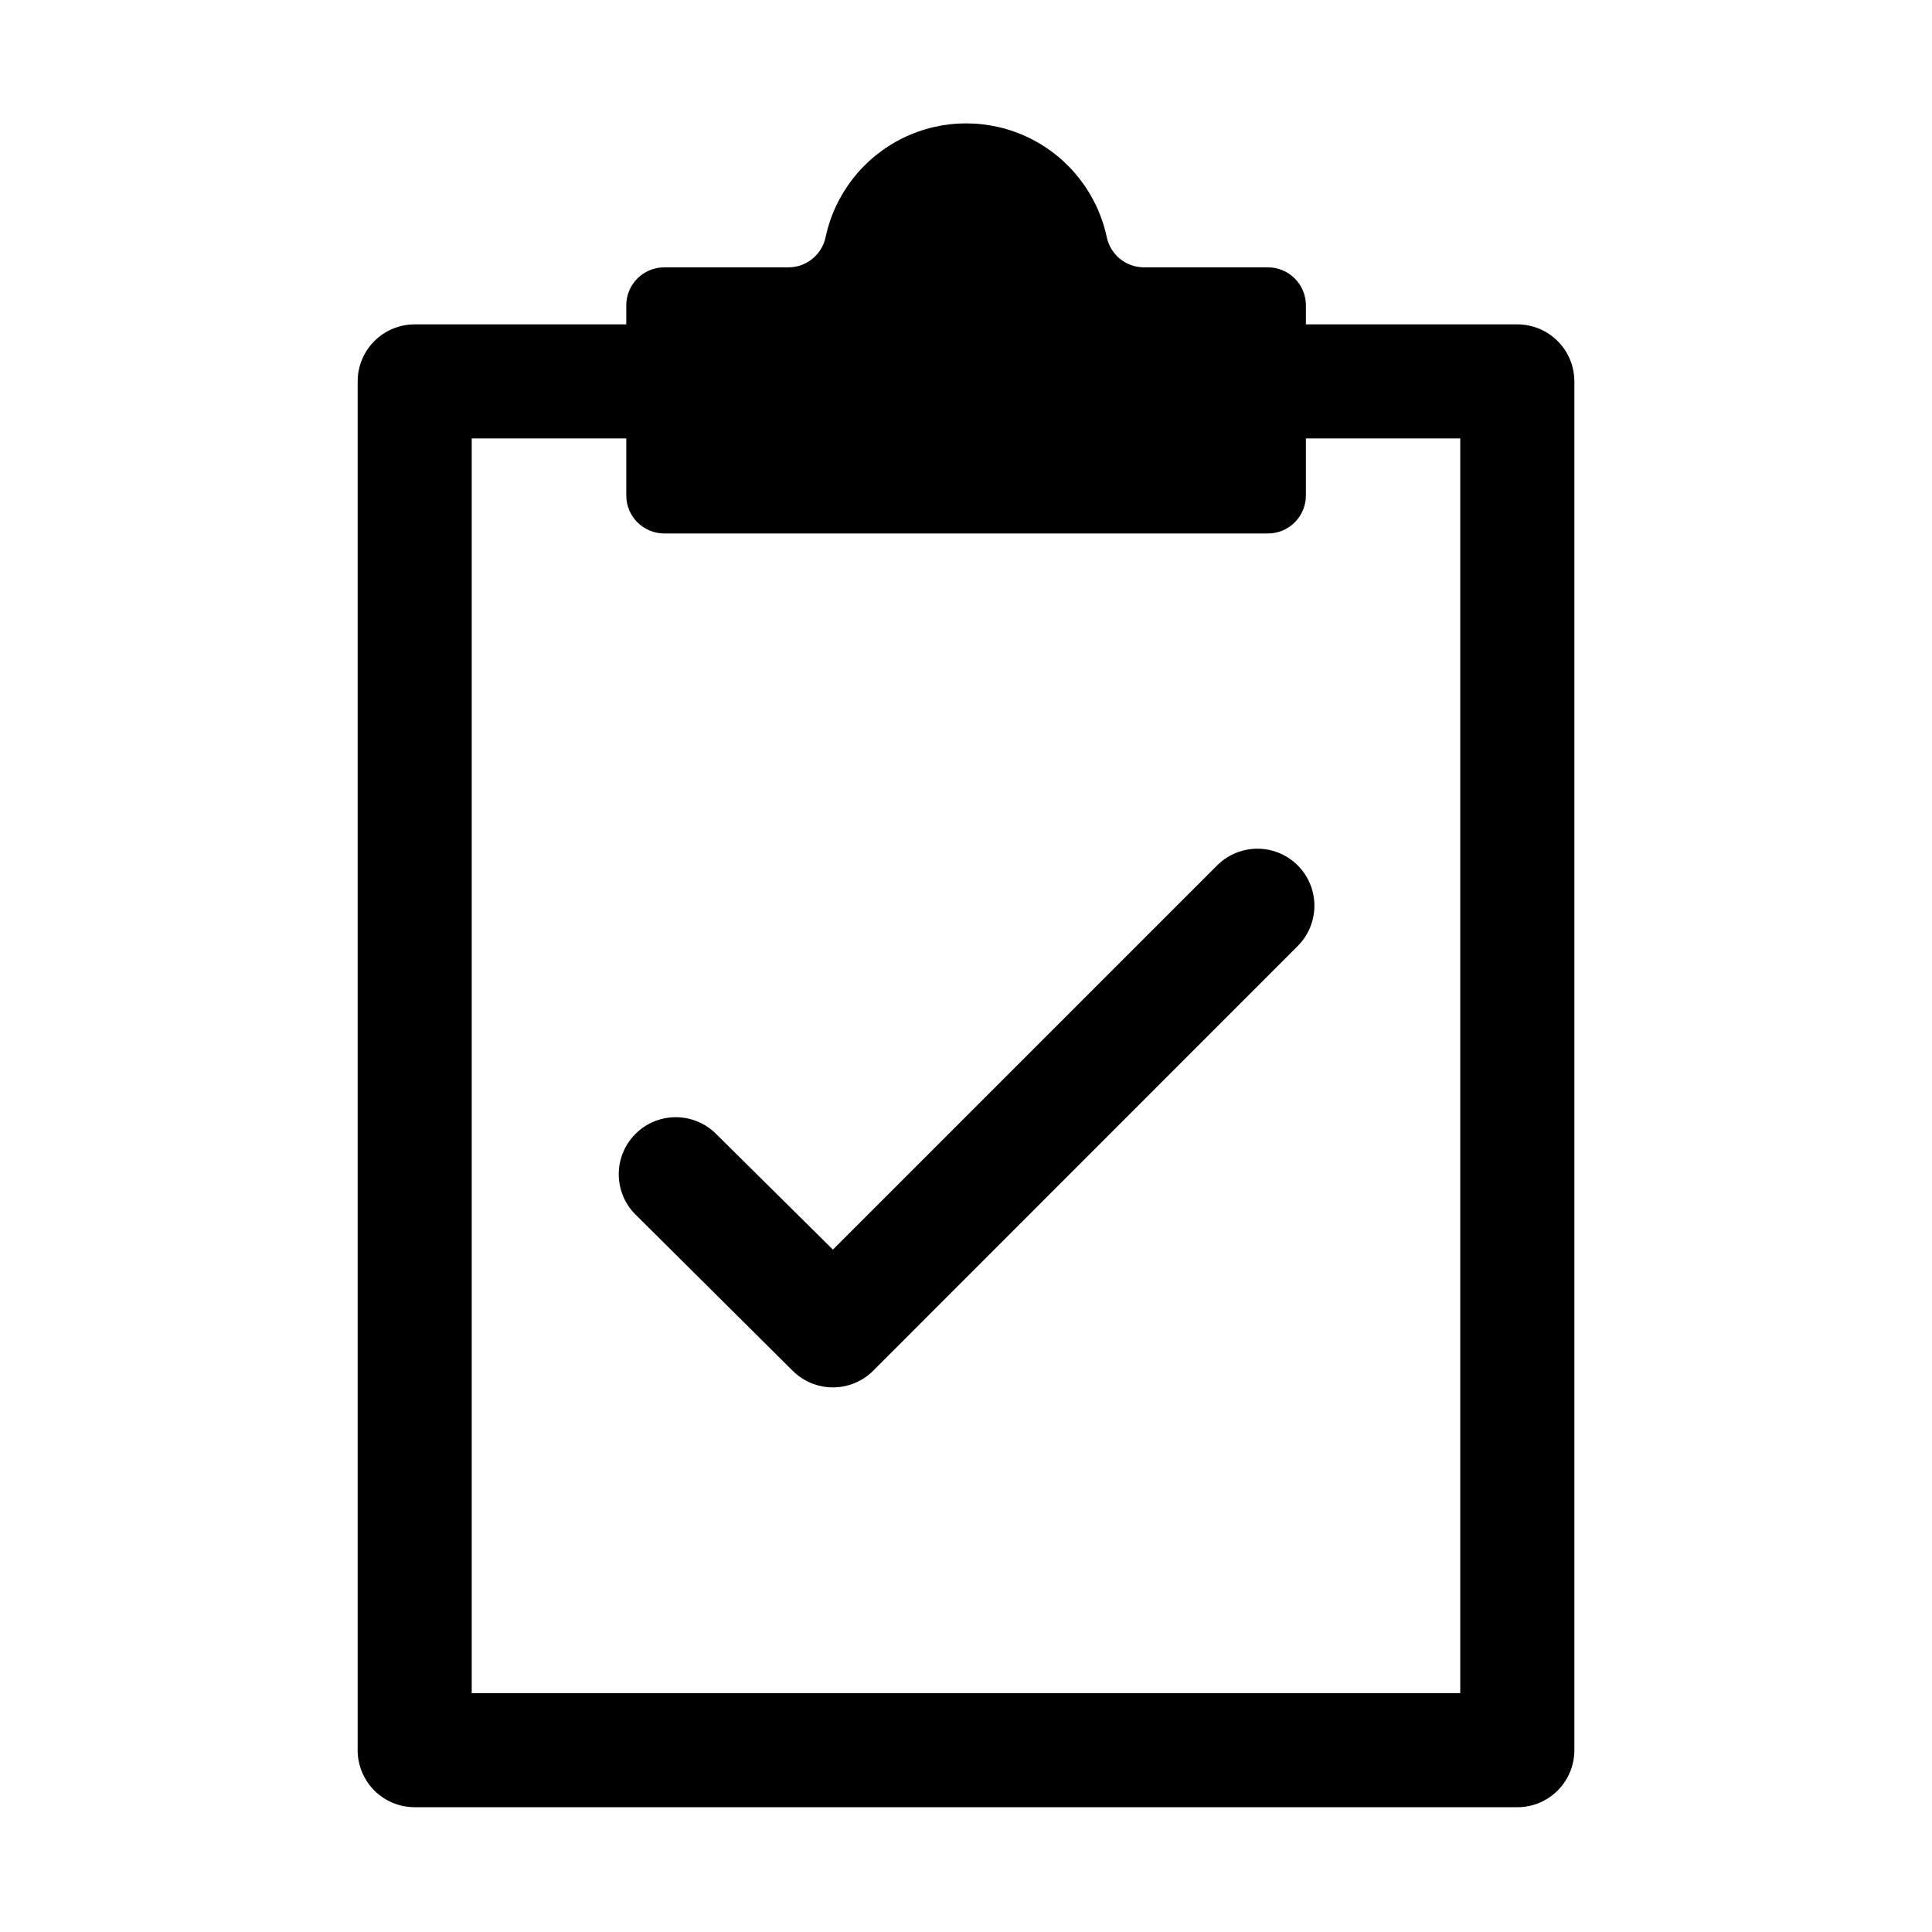
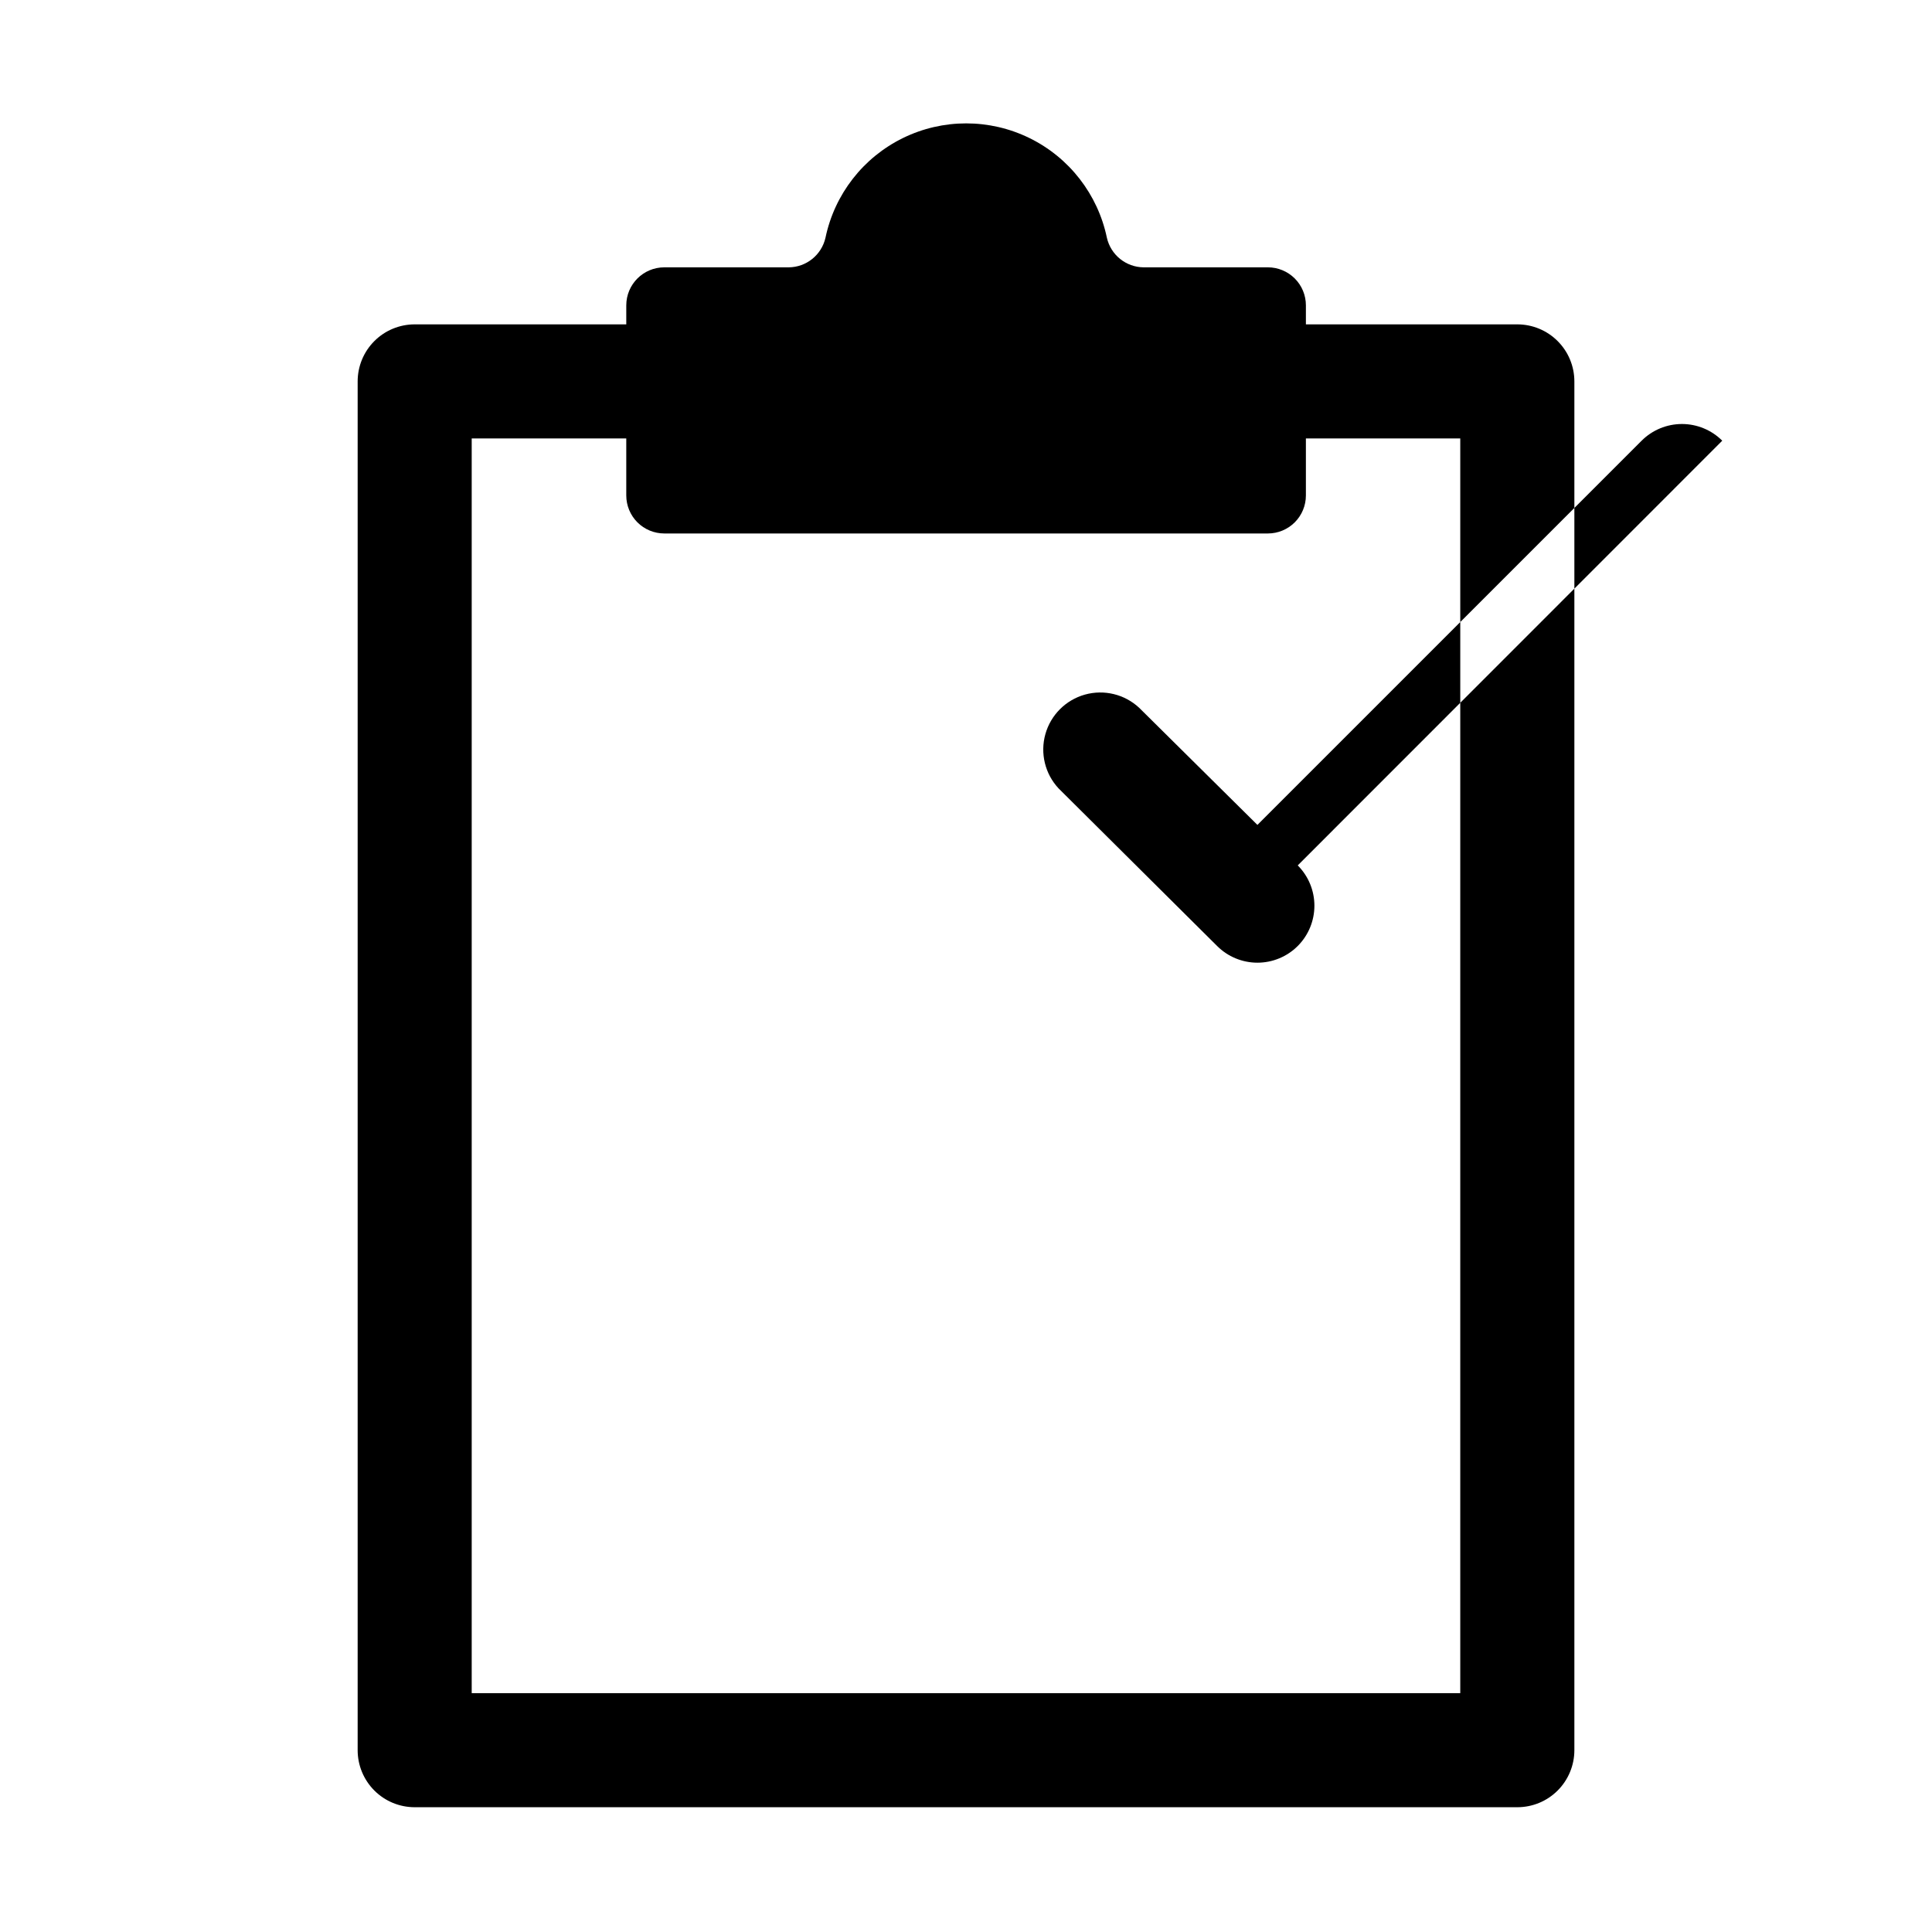
<svg xmlns="http://www.w3.org/2000/svg" fill="#000000" width="800px" height="800px" version="1.1" viewBox="144 144 512 512">
-   <path d="m546.1 229.96h-56.023v-5.039 0.004c0-2.672-1.059-5.238-2.949-7.125-1.891-1.891-4.453-2.953-7.125-2.953h-32.898c-4.691-0.023-8.742-3.285-9.773-7.859-2.406-11.504-9.988-21.254-20.547-26.418-10.559-5.164-22.914-5.164-33.473 0-10.559 5.164-18.141 14.914-20.547 26.418-1.031 4.574-5.082 7.836-9.773 7.859h-32.949c-5.562 0-10.074 4.512-10.074 10.078v5.039l-56.074-0.004c-4.008 0-7.856 1.594-10.688 4.43-2.836 2.832-4.426 6.68-4.426 10.688v362.74c0 4.008 1.59 7.852 4.426 10.688 2.832 2.836 6.68 4.426 10.688 4.426h292.21c4.012 0 7.856-1.59 10.688-4.426 2.836-2.836 4.43-6.68 4.43-10.688v-362.74c0-4.008-1.594-7.856-4.43-10.688-2.832-2.836-6.676-4.43-10.688-4.43zm-15.113 362.74-261.98 0.004v-332.52h40.961v15.113c0 2.672 1.062 5.234 2.949 7.125 1.891 1.891 4.453 2.953 7.125 2.953h159.96c2.672 0 5.234-1.062 7.125-2.953 1.891-1.891 2.949-4.453 2.949-7.125v-15.113h40.91v332.52zm-43.074-219.36c2.828 2.832 4.418 6.676 4.418 10.68s-1.59 7.848-4.418 10.68l-112.5 112.55c-2.836 2.832-6.676 4.422-10.684 4.422-4.004 0-7.844-1.59-10.68-4.422l-42.016-41.766c-3.598-3.856-4.922-9.309-3.496-14.387 1.426-5.074 5.391-9.043 10.469-10.469 5.078-1.422 10.531-0.098 14.387 3.496l31.336 31.035 101.82-101.82c2.836-2.832 6.676-4.422 10.684-4.422 4.004 0 7.844 1.59 10.68 4.422z" />
+   <path d="m546.1 229.96h-56.023v-5.039 0.004c0-2.672-1.059-5.238-2.949-7.125-1.891-1.891-4.453-2.953-7.125-2.953h-32.898c-4.691-0.023-8.742-3.285-9.773-7.859-2.406-11.504-9.988-21.254-20.547-26.418-10.559-5.164-22.914-5.164-33.473 0-10.559 5.164-18.141 14.914-20.547 26.418-1.031 4.574-5.082 7.836-9.773 7.859h-32.949c-5.562 0-10.074 4.512-10.074 10.078v5.039l-56.074-0.004c-4.008 0-7.856 1.594-10.688 4.43-2.836 2.832-4.426 6.68-4.426 10.688v362.74c0 4.008 1.59 7.852 4.426 10.688 2.832 2.836 6.68 4.426 10.688 4.426h292.21c4.012 0 7.856-1.59 10.688-4.426 2.836-2.836 4.43-6.68 4.43-10.688v-362.74c0-4.008-1.594-7.856-4.43-10.688-2.832-2.836-6.676-4.43-10.688-4.43zm-15.113 362.74-261.98 0.004v-332.52h40.961v15.113c0 2.672 1.062 5.234 2.949 7.125 1.891 1.891 4.453 2.953 7.125 2.953h159.96c2.672 0 5.234-1.062 7.125-2.953 1.891-1.891 2.949-4.453 2.949-7.125v-15.113h40.91v332.52zm-43.074-219.36c2.828 2.832 4.418 6.676 4.418 10.68s-1.59 7.848-4.418 10.68c-2.836 2.832-6.676 4.422-10.684 4.422-4.004 0-7.844-1.59-10.68-4.422l-42.016-41.766c-3.598-3.856-4.922-9.309-3.496-14.387 1.426-5.074 5.391-9.043 10.469-10.469 5.078-1.422 10.531-0.098 14.387 3.496l31.336 31.035 101.82-101.82c2.836-2.832 6.676-4.422 10.684-4.422 4.004 0 7.844 1.59 10.68 4.422z" />
</svg>